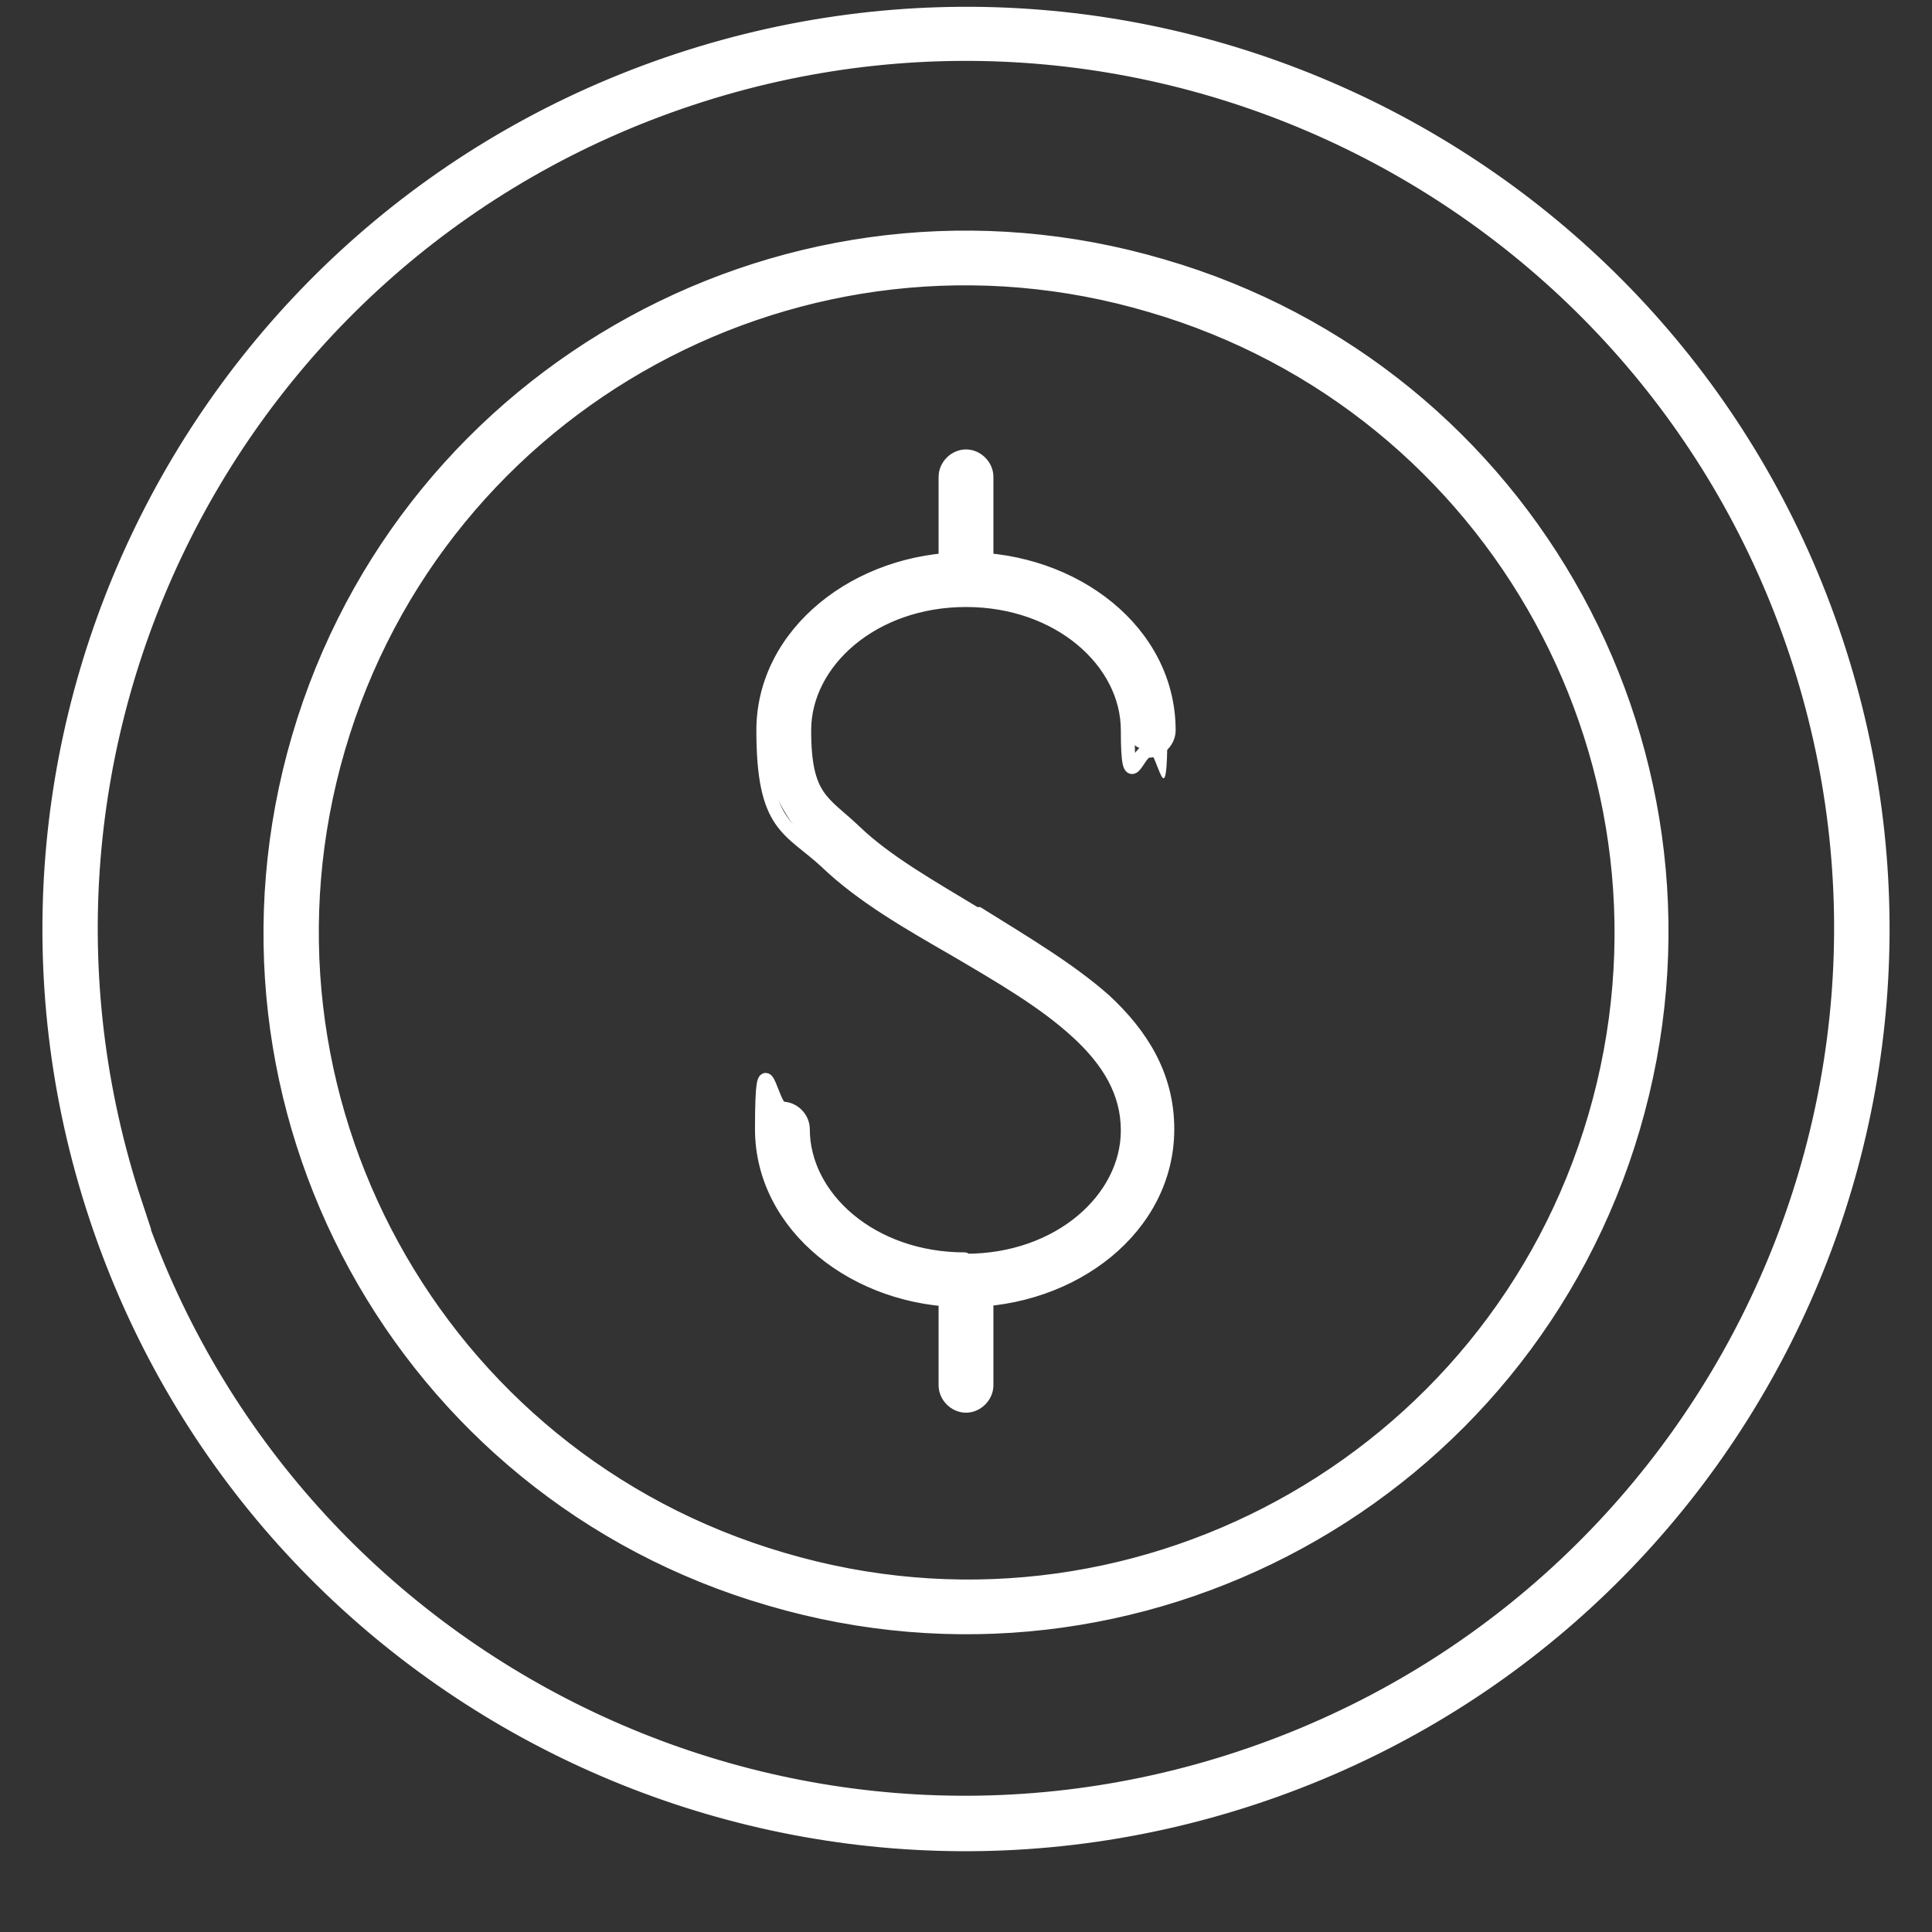
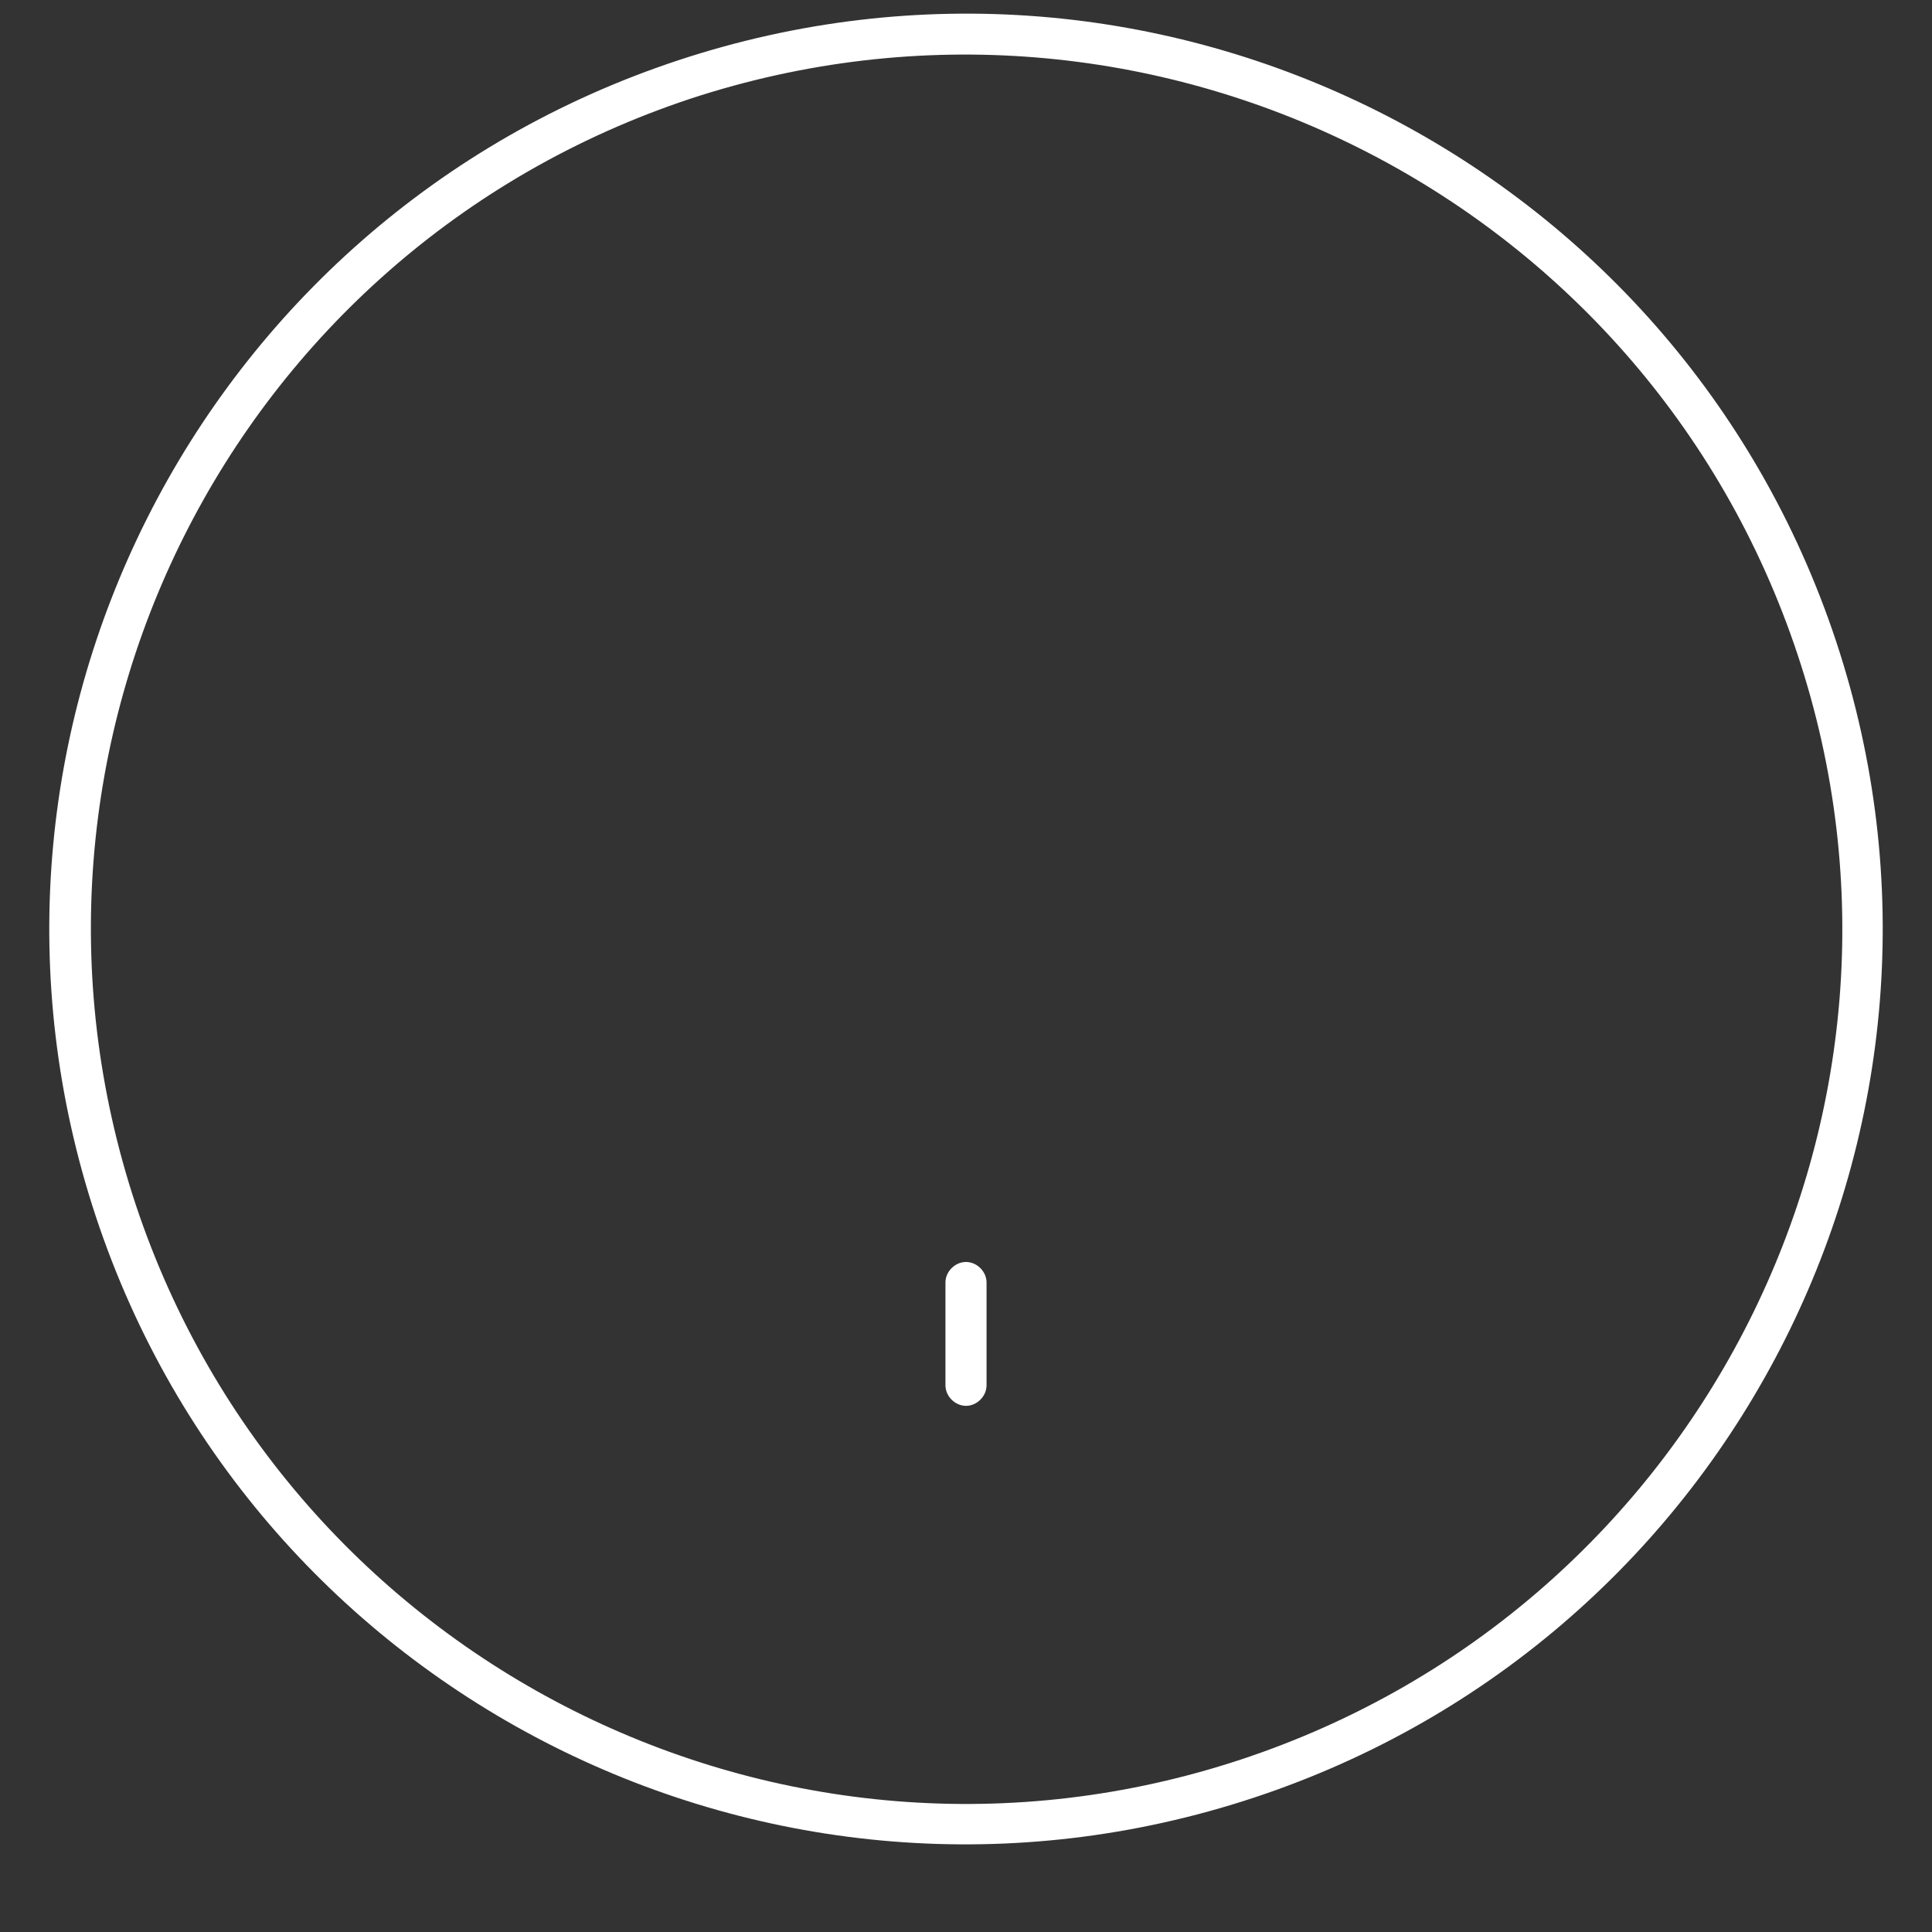
<svg xmlns="http://www.w3.org/2000/svg" id="Capa_1" version="1.1" viewBox="0 0 141 141">
  <rect x="0" y="0" width="141" height="141" fill="#333333" stroke="none" />
  <defs>
    <style> .st0 { fill: #fff; fill-rule: evenodd; } .st1 { fill: none; stroke: #fff; stroke-linecap: round; stroke-miterlimit: 10; } </style>
  </defs>
  <path class="st0" d="M50.4,7.2C16.9,18.3-1.2,54.4,9.9,87.9c11.1,33.4,47.2,51.6,80.7,40.5,33.5-11.1,51.7-47.2,40.6-80.6C120.1,14.3,83.9-3.8,50.4,7.2ZM7,88.8C-4.6,53.8,14.4,16,49.5,4.4c35.1-11.6,72.9,7.4,84.5,42.4,11.6,35-7.4,72.8-42.5,84.4-35.1,11.6-72.9-7.4-84.5-42.4Z" />
-   <path class="st0" d="M24.7,54.6c-7.4,25.3,7.1,51.8,32.4,59.2,25.3,7.4,51.9-7.1,59.3-32.3,7.4-25.3-7.1-51.8-32.4-59.2-25.3-7.4-51.9,7.1-59.3,32.3ZM56.2,116.7c-26.9-7.9-42.3-36.1-34.4-62.9,7.9-26.9,36.1-42.3,63-34.4,26.9,7.9,42.3,36.1,34.4,62.9-7.9,26.9-36.1,42.3-63,34.4Z" />
-   <path class="st0" d="M70.5,43.8c-6.8,0-11.8,4.5-11.8,9.5s1.4,5.2,3.7,7.4c2.3,2.2,5.5,4,8.8,6h.2c3.2,2,6.6,4,9.2,6.3,2.7,2.5,4.6,5.5,4.6,9.4,0,7.2-6.9,12.5-14.8,12.5s-14.8-5.4-14.8-12.5.7-1.5,1.5-1.5,1.5.7,1.5,1.5c0,5,5,9.5,11.8,9.5s11.8-4.5,11.8-9.5-1.4-5.1-3.7-7.2c-2.3-2.2-5.5-4-8.9-6h0c-3.3-1.9-6.8-3.9-9.4-6.4-2.7-2.5-4.6-5.6-4.6-9.6,0-7.2,6.9-12.5,14.8-12.5s14.8,5.4,14.8,12.5-.7,1.5-1.5,1.5-1.5-.7-1.5-1.5c0-5-5-9.5-11.8-9.5Z" />
  <path class="st0" d="M70.5,92.1c.8,0,1.5.7,1.5,1.5v7.5c0,.8-.7,1.5-1.5,1.5s-1.5-.7-1.5-1.5v-7.5c0-.8.7-1.5,1.5-1.5Z" />
-   <path class="st0" d="M70.5,33.3c.8,0,1.5.7,1.5,1.5v7.5c0,.8-.7,1.5-1.5,1.5s-1.5-.7-1.5-1.5v-7.5c0-.8.7-1.5,1.5-1.5Z" />
-   <path class="st1" d="M70.5,43.8c-6.8,0-11.8,4.5-11.8,9.5s1.4,5.2,3.7,7.4c2.3,2.2,5.5,4,8.8,6h.2c3.2,2,6.6,4,9.2,6.3,2.7,2.5,4.6,5.5,4.6,9.4,0,7.2-6.9,12.5-14.8,12.5s-14.8-5.4-14.8-12.5.7-1.5,1.5-1.5,1.5.7,1.5,1.5c0,5,5,9.5,11.8,9.5M70.5,43.8c6.8,0,11.8,4.5,11.8,9.5s.7,1.5,1.5,1.5,1.5-.7,1.5-1.5c0-7.2-6.9-12.5-14.8-12.5s-14.8,5.4-14.8,12.5,1.9,7.1,4.6,9.6c2.6,2.5,6.1,4.5,9.4,6.4h0c3.4,2,6.5,3.8,8.9,6,2.3,2.1,3.7,4.4,3.7,7.2,0,5-5,9.5-11.8,9.5M70.5,43.8c.8,0,1.5-.7,1.5-1.5v-7.5c0-.8-.7-1.5-1.5-1.5s-1.5.7-1.5,1.5v7.5c0,.8.7,1.5,1.5,1.5ZM70.5,92.1c.8,0,1.5.7,1.5,1.5v7.5c0,.8-.7,1.5-1.5,1.5s-1.5-.7-1.5-1.5v-7.5c0-.8.7-1.5,1.5-1.5ZM9.9,87.9C-1.2,54.4,16.9,18.3,50.4,7.2c33.5-11.1,69.6,7.1,80.7,40.5,11.1,33.4-7.1,69.5-40.6,80.6-33.5,11.1-69.6-7.1-80.7-40.5ZM49.5,4.4C14.4,16-4.6,53.8,7,88.8c11.6,35,49.4,54,84.5,42.4,35.1-11.6,54.1-49.4,42.5-84.4C122.4,11.8,84.6-7.2,49.5,4.4ZM57.1,113.8c-25.3-7.4-39.8-33.9-32.4-59.2,7.4-25.3,34-39.8,59.3-32.3,25.3,7.4,39.8,33.9,32.4,59.2-7.4,25.3-34,39.8-59.3,32.3ZM21.8,53.8c-7.9,26.9,7.5,55.1,34.4,62.9,26.9,7.9,55.1-7.5,63-34.4,7.9-26.9-7.5-55.1-34.4-62.9-26.9-7.9-55.1,7.5-63,34.4Z" />
</svg>